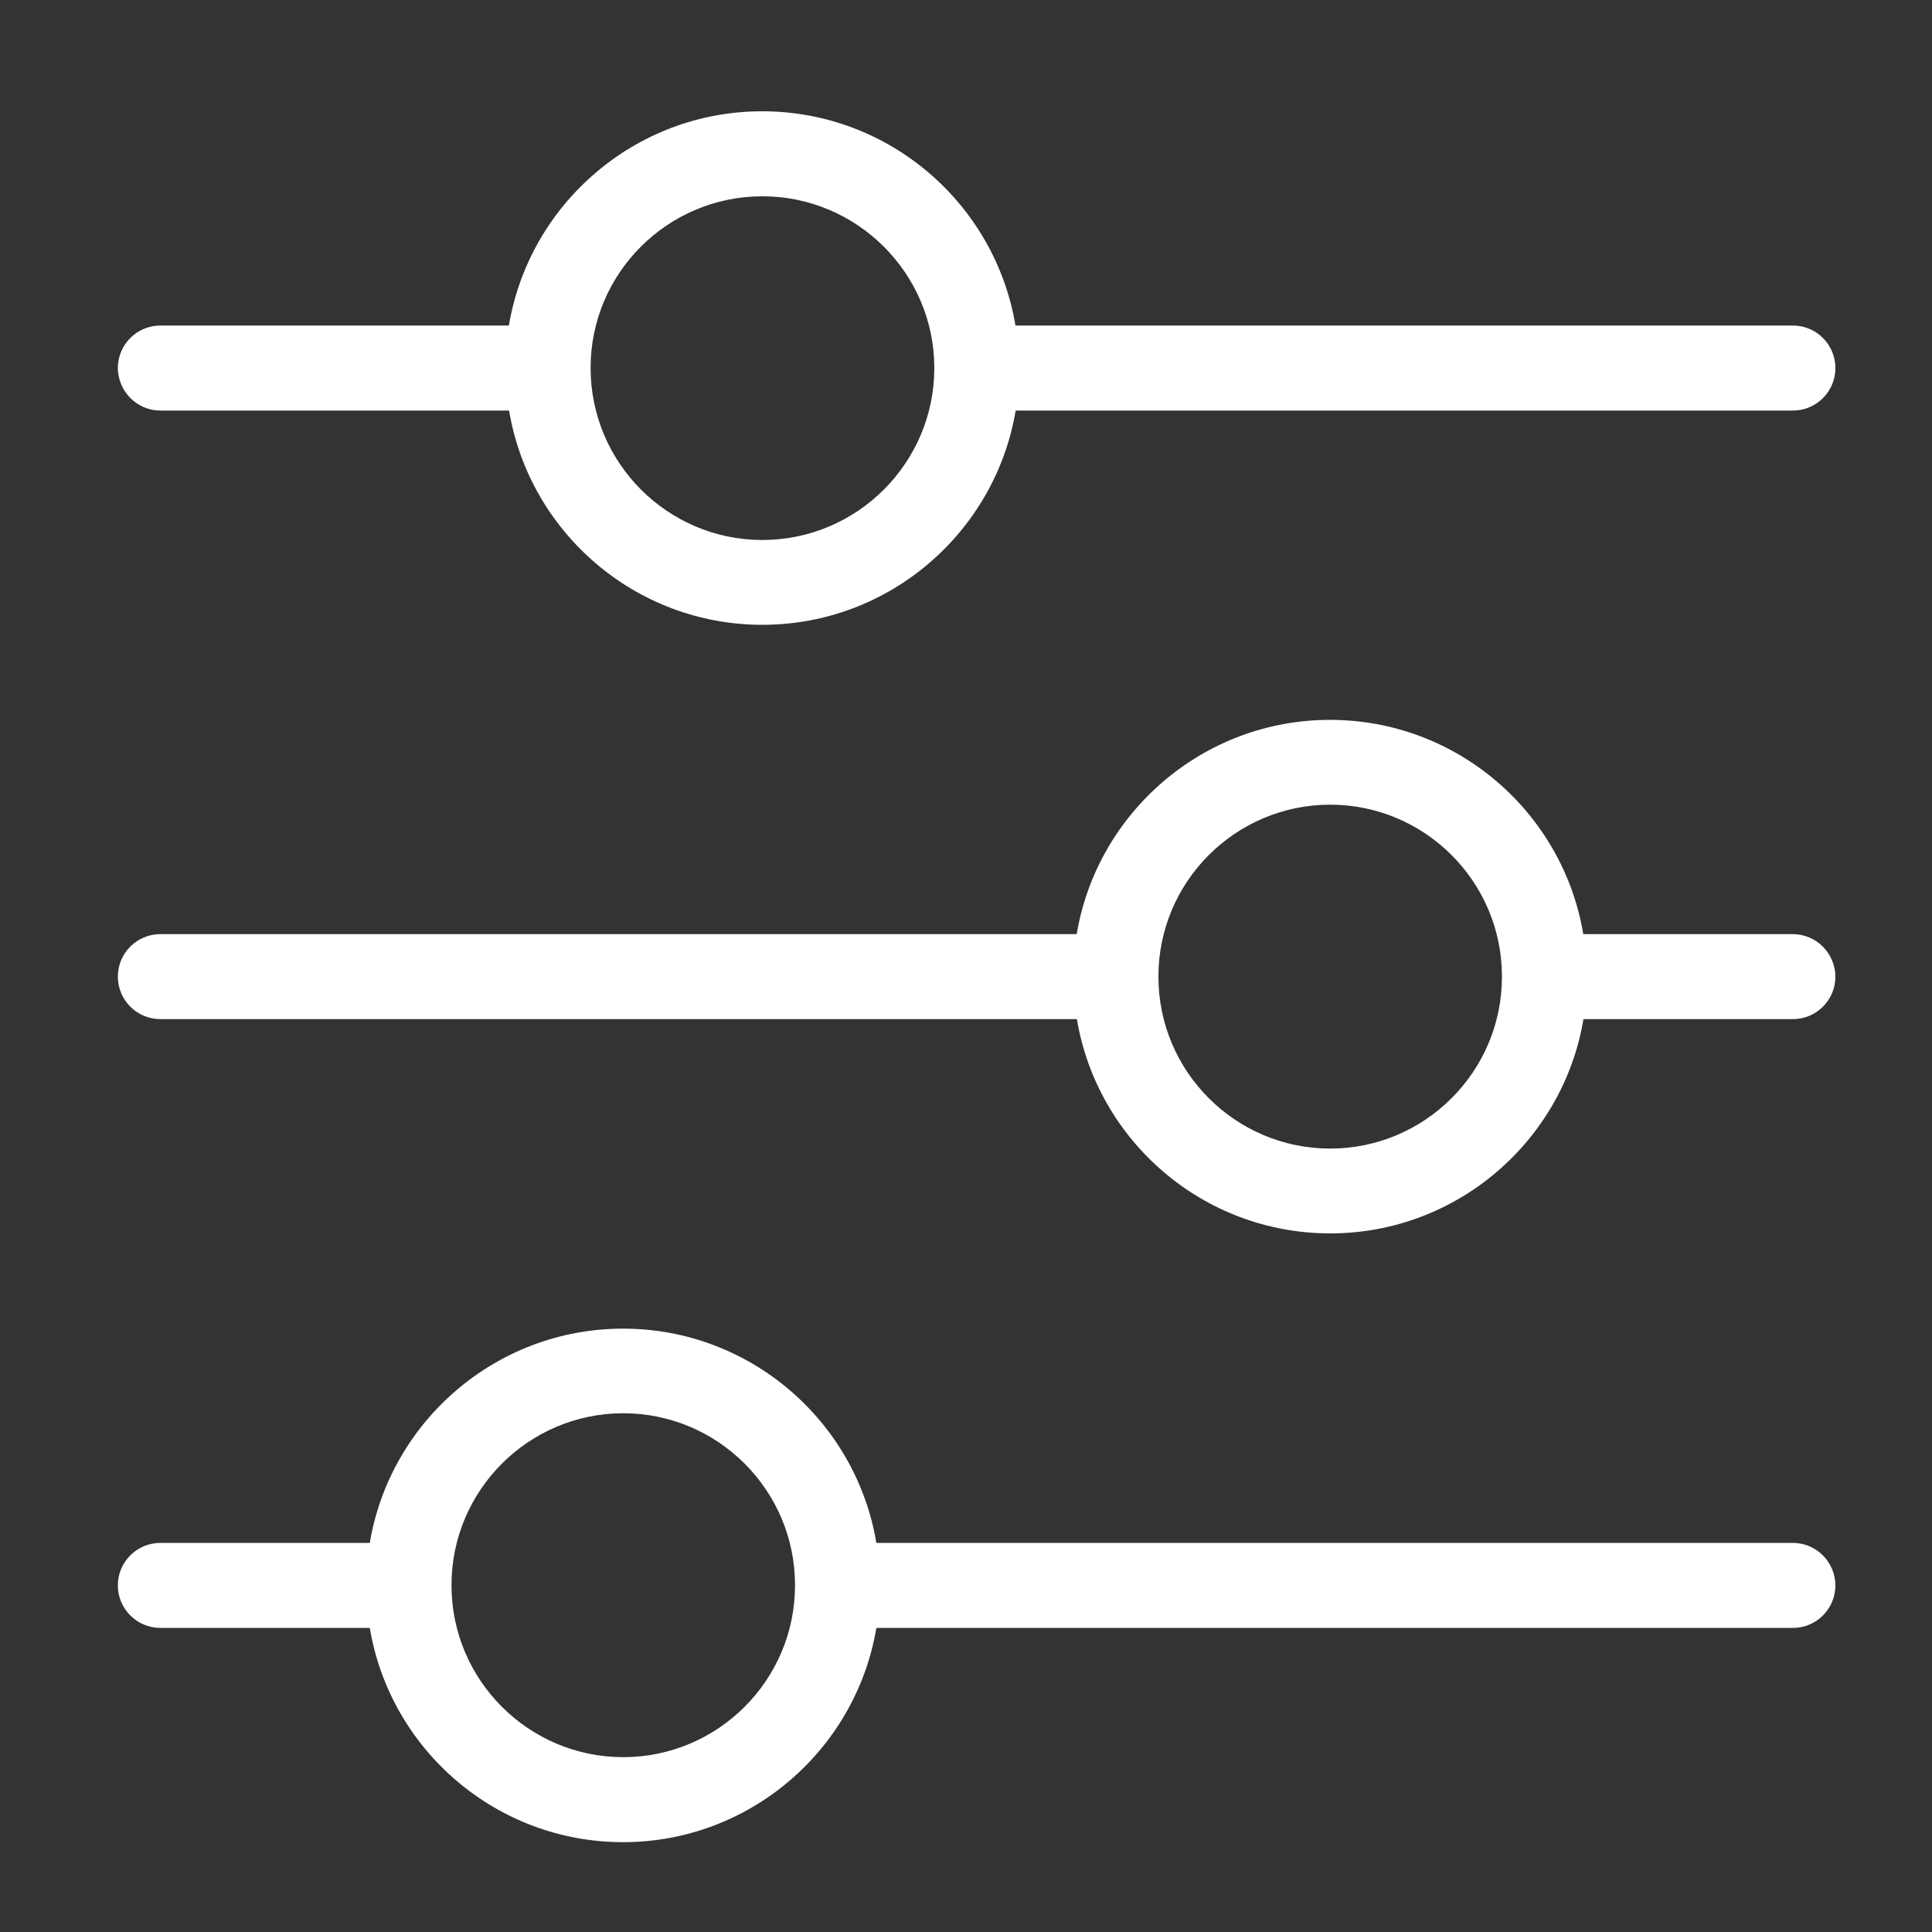
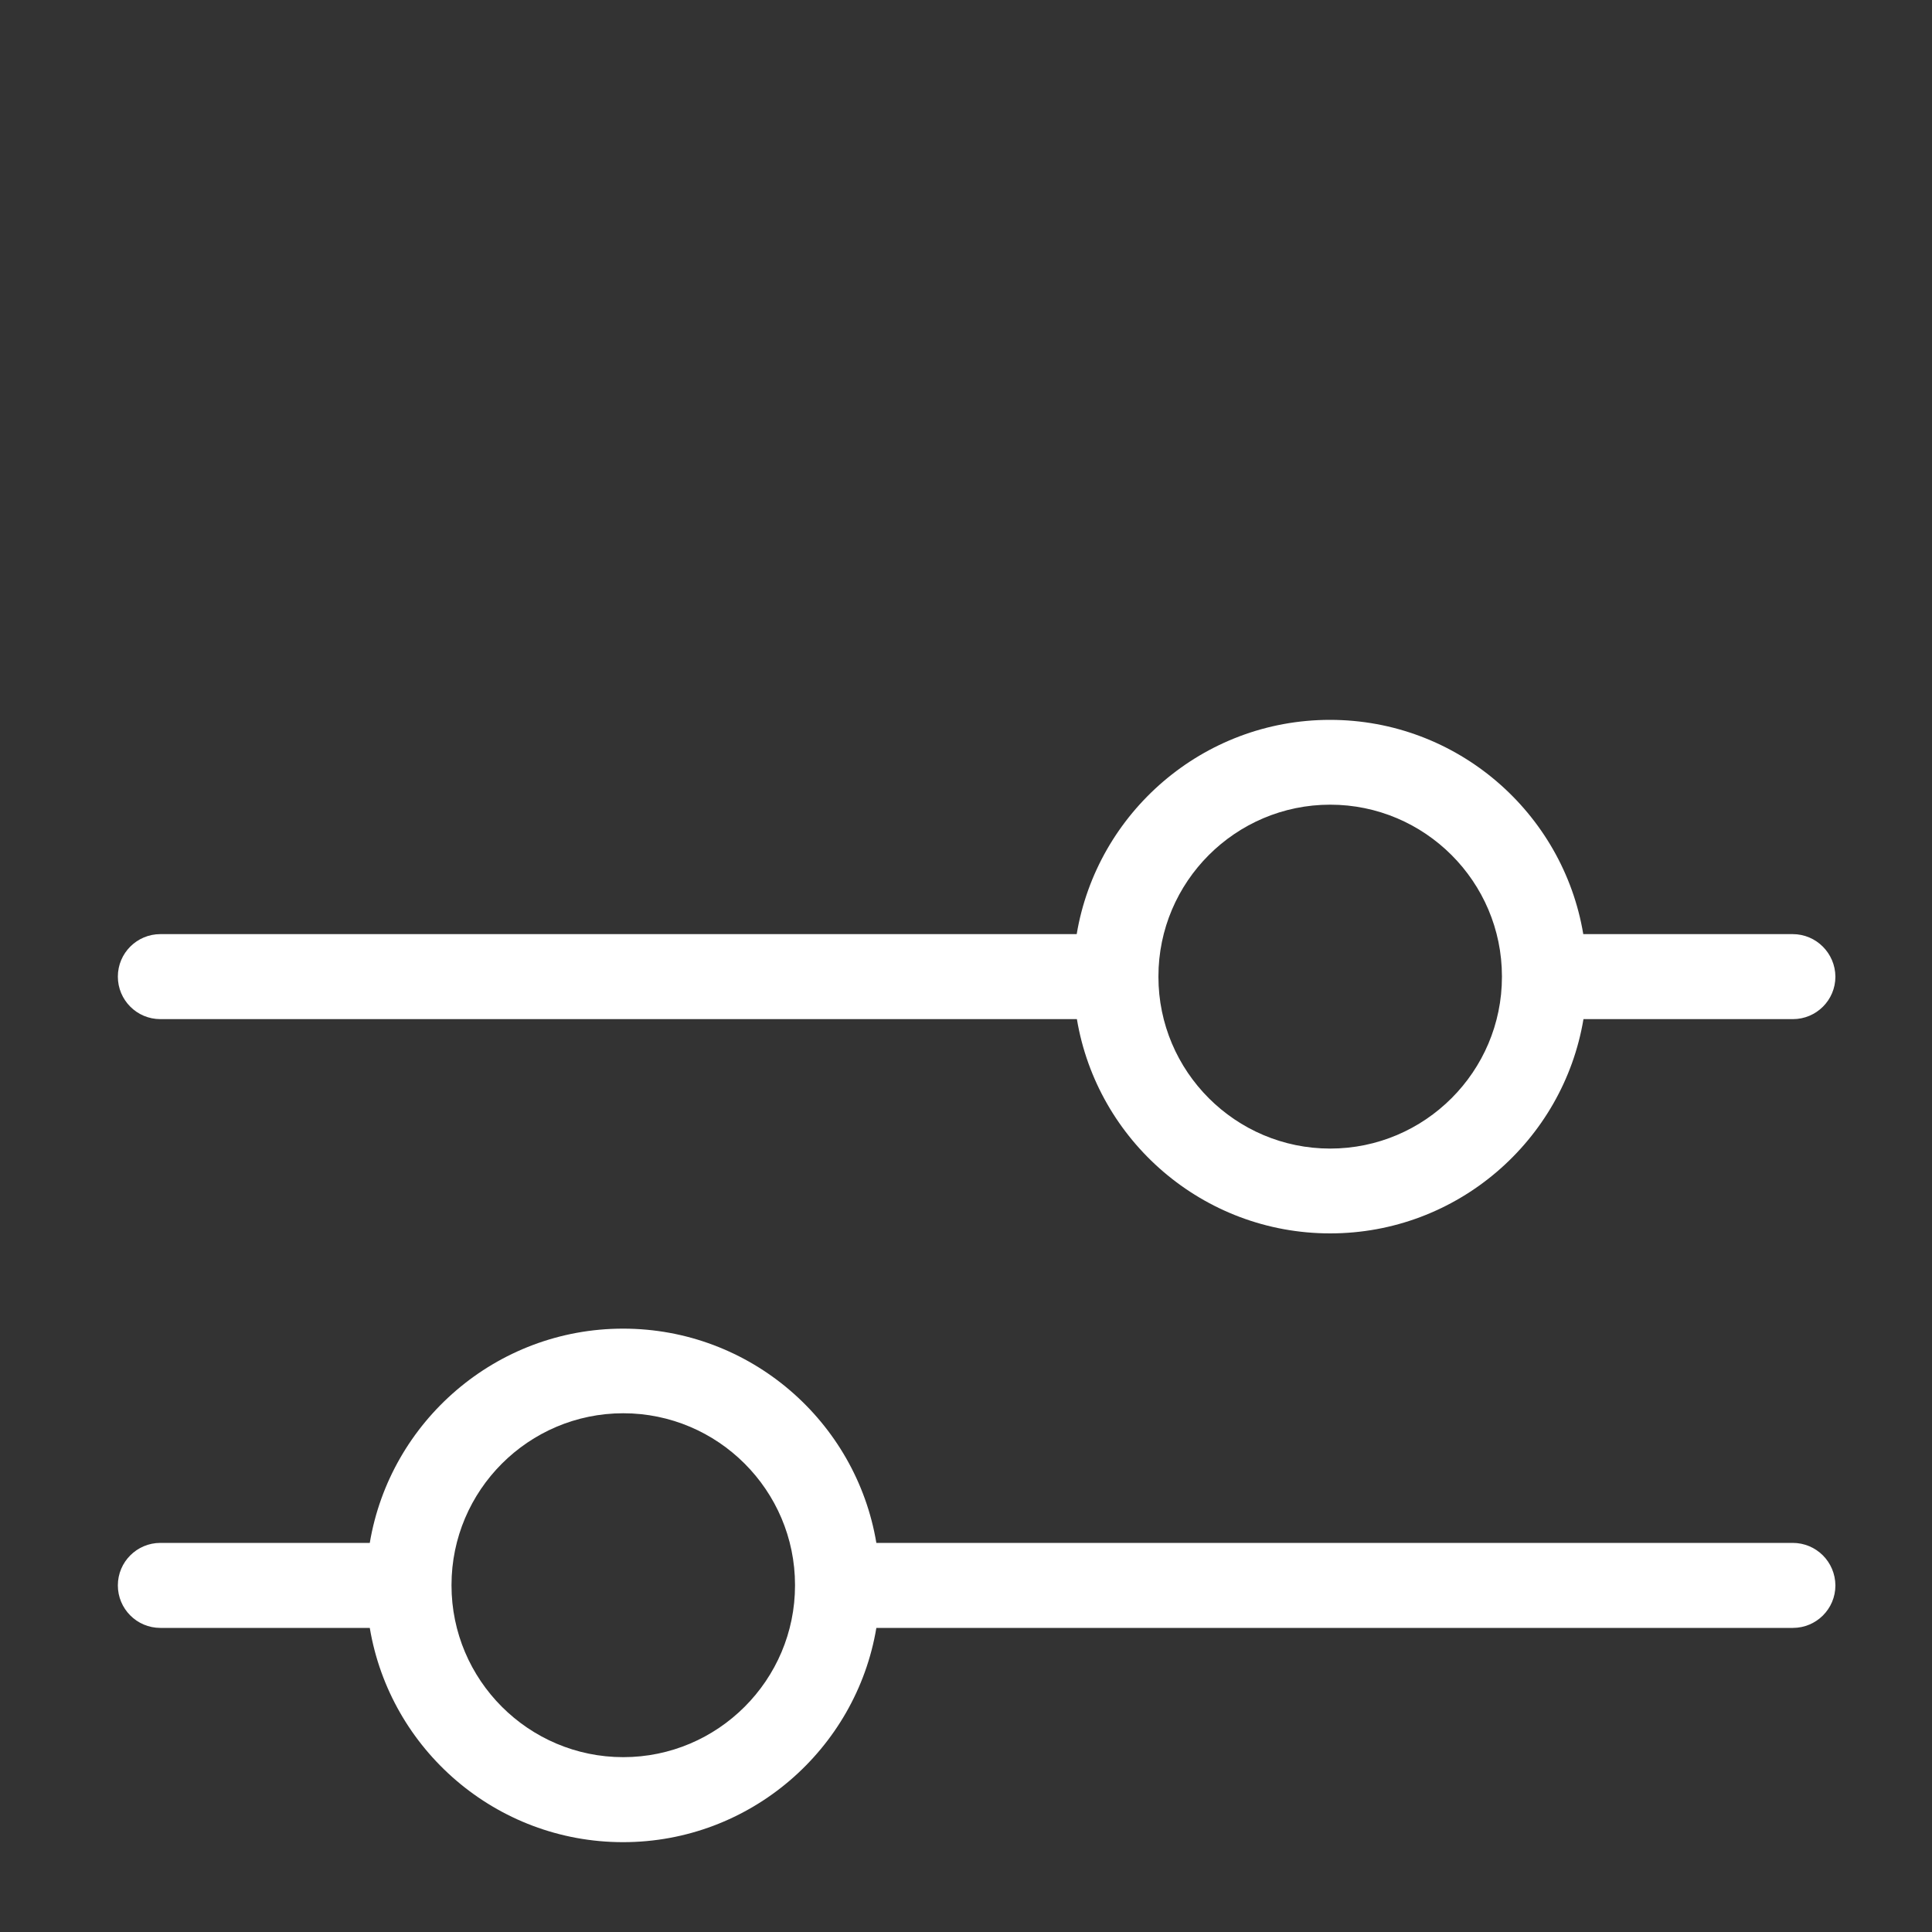
<svg xmlns="http://www.w3.org/2000/svg" fill="white" version="1.1" x="0px" y="0px" viewBox="0 0 1000 1000" style="enable-background:new 0 0 1000 1000;" xml:space="preserve" class="svg-inject fill-current stroke-current h-4 mx-auto" loading="lazy">
  <rect x="0" y="0" width="1000" height="1000" fill="#333333" stroke="none" />
-   <path class="fill-current stroke-current" d="M83,212.5h180.5c10.5,62.9,65.3,110.9,131.1,110.9c65.8,0,120.6-48.1,131.1-110.9h402.3c12.1,0,22-9.8,22-22c0-12.1-9.8-22-22-22H525.6c-10.5-62.9-65.3-110.9-131.1-110.9c-65.8,0-120.6,48.1-131.1,110.9H83c-12.1,0-22,9.8-22,22C61.1,202.6,70.9,212.5,83,212.5z M394.6,101.6c49,0,89,39.9,89,88.9c0,49-39.9,89-89,89c-49,0-88.9-39.9-88.9-89C305.6,141.5,345.5,101.6,394.6,101.6z" />
  <path class="fill-current stroke-current" d="M927.9,483.5H819.5c-10.5-62.9-65.3-110.9-131.1-110.9c-65.8,0-120.6,48.1-131.1,110.9H83c-12.1,0-22,9.8-22,22c0,12.1,9.8,22,22,22h474.4c10.5,62.9,65.3,110.9,131.1,110.9c65.8,0,120.6-48.1,131.1-110.9h108.4c12.1,0,22-9.8,22-22C949.9,493.4,940.1,483.5,927.9,483.5z M777.4,505.6c0,49-39.9,88.9-88.9,88.9c-49,0-88.9-39.9-88.9-88.9c0,0,0-0.1,0-0.1s0-0.1,0-0.1c0-49,39.9-88.9,88.9-88.9c49,0,88.9,39.9,88.9,88.9C777.4,505.5,777.4,505.5,777.4,505.6C777.4,505.5,777.4,505.6,777.4,505.6z" />
  <path class="fill-current stroke-current" d="M927.9,798.6H453.6c-10.5-62.9-65.3-110.9-131.1-110.9c-65.8,0-120.6,48.1-131.1,110.9H83c-12.1,0-22,9.8-22,22c0,12.1,9.8,22,22,22h108.4c10.5,62.9,65.3,110.9,131.1,110.9c65.8,0,120.6-48.1,131.1-110.9h474.4c12.1,0,22-9.8,22-22C949.9,808.4,940.1,798.6,927.9,798.6z M411.5,820.6c0,49-39.9,88.9-88.9,88.9c-49,0-88.9-39.9-88.9-88.9c0,0,0,0,0-0.1s0,0,0-0.1c0-49,39.9-88.9,88.9-88.9c49,0,88.9,39.9,88.9,88.9C411.5,820.5,411.5,820.5,411.5,820.6C411.5,820.6,411.5,820.6,411.5,820.6z" />
</svg>